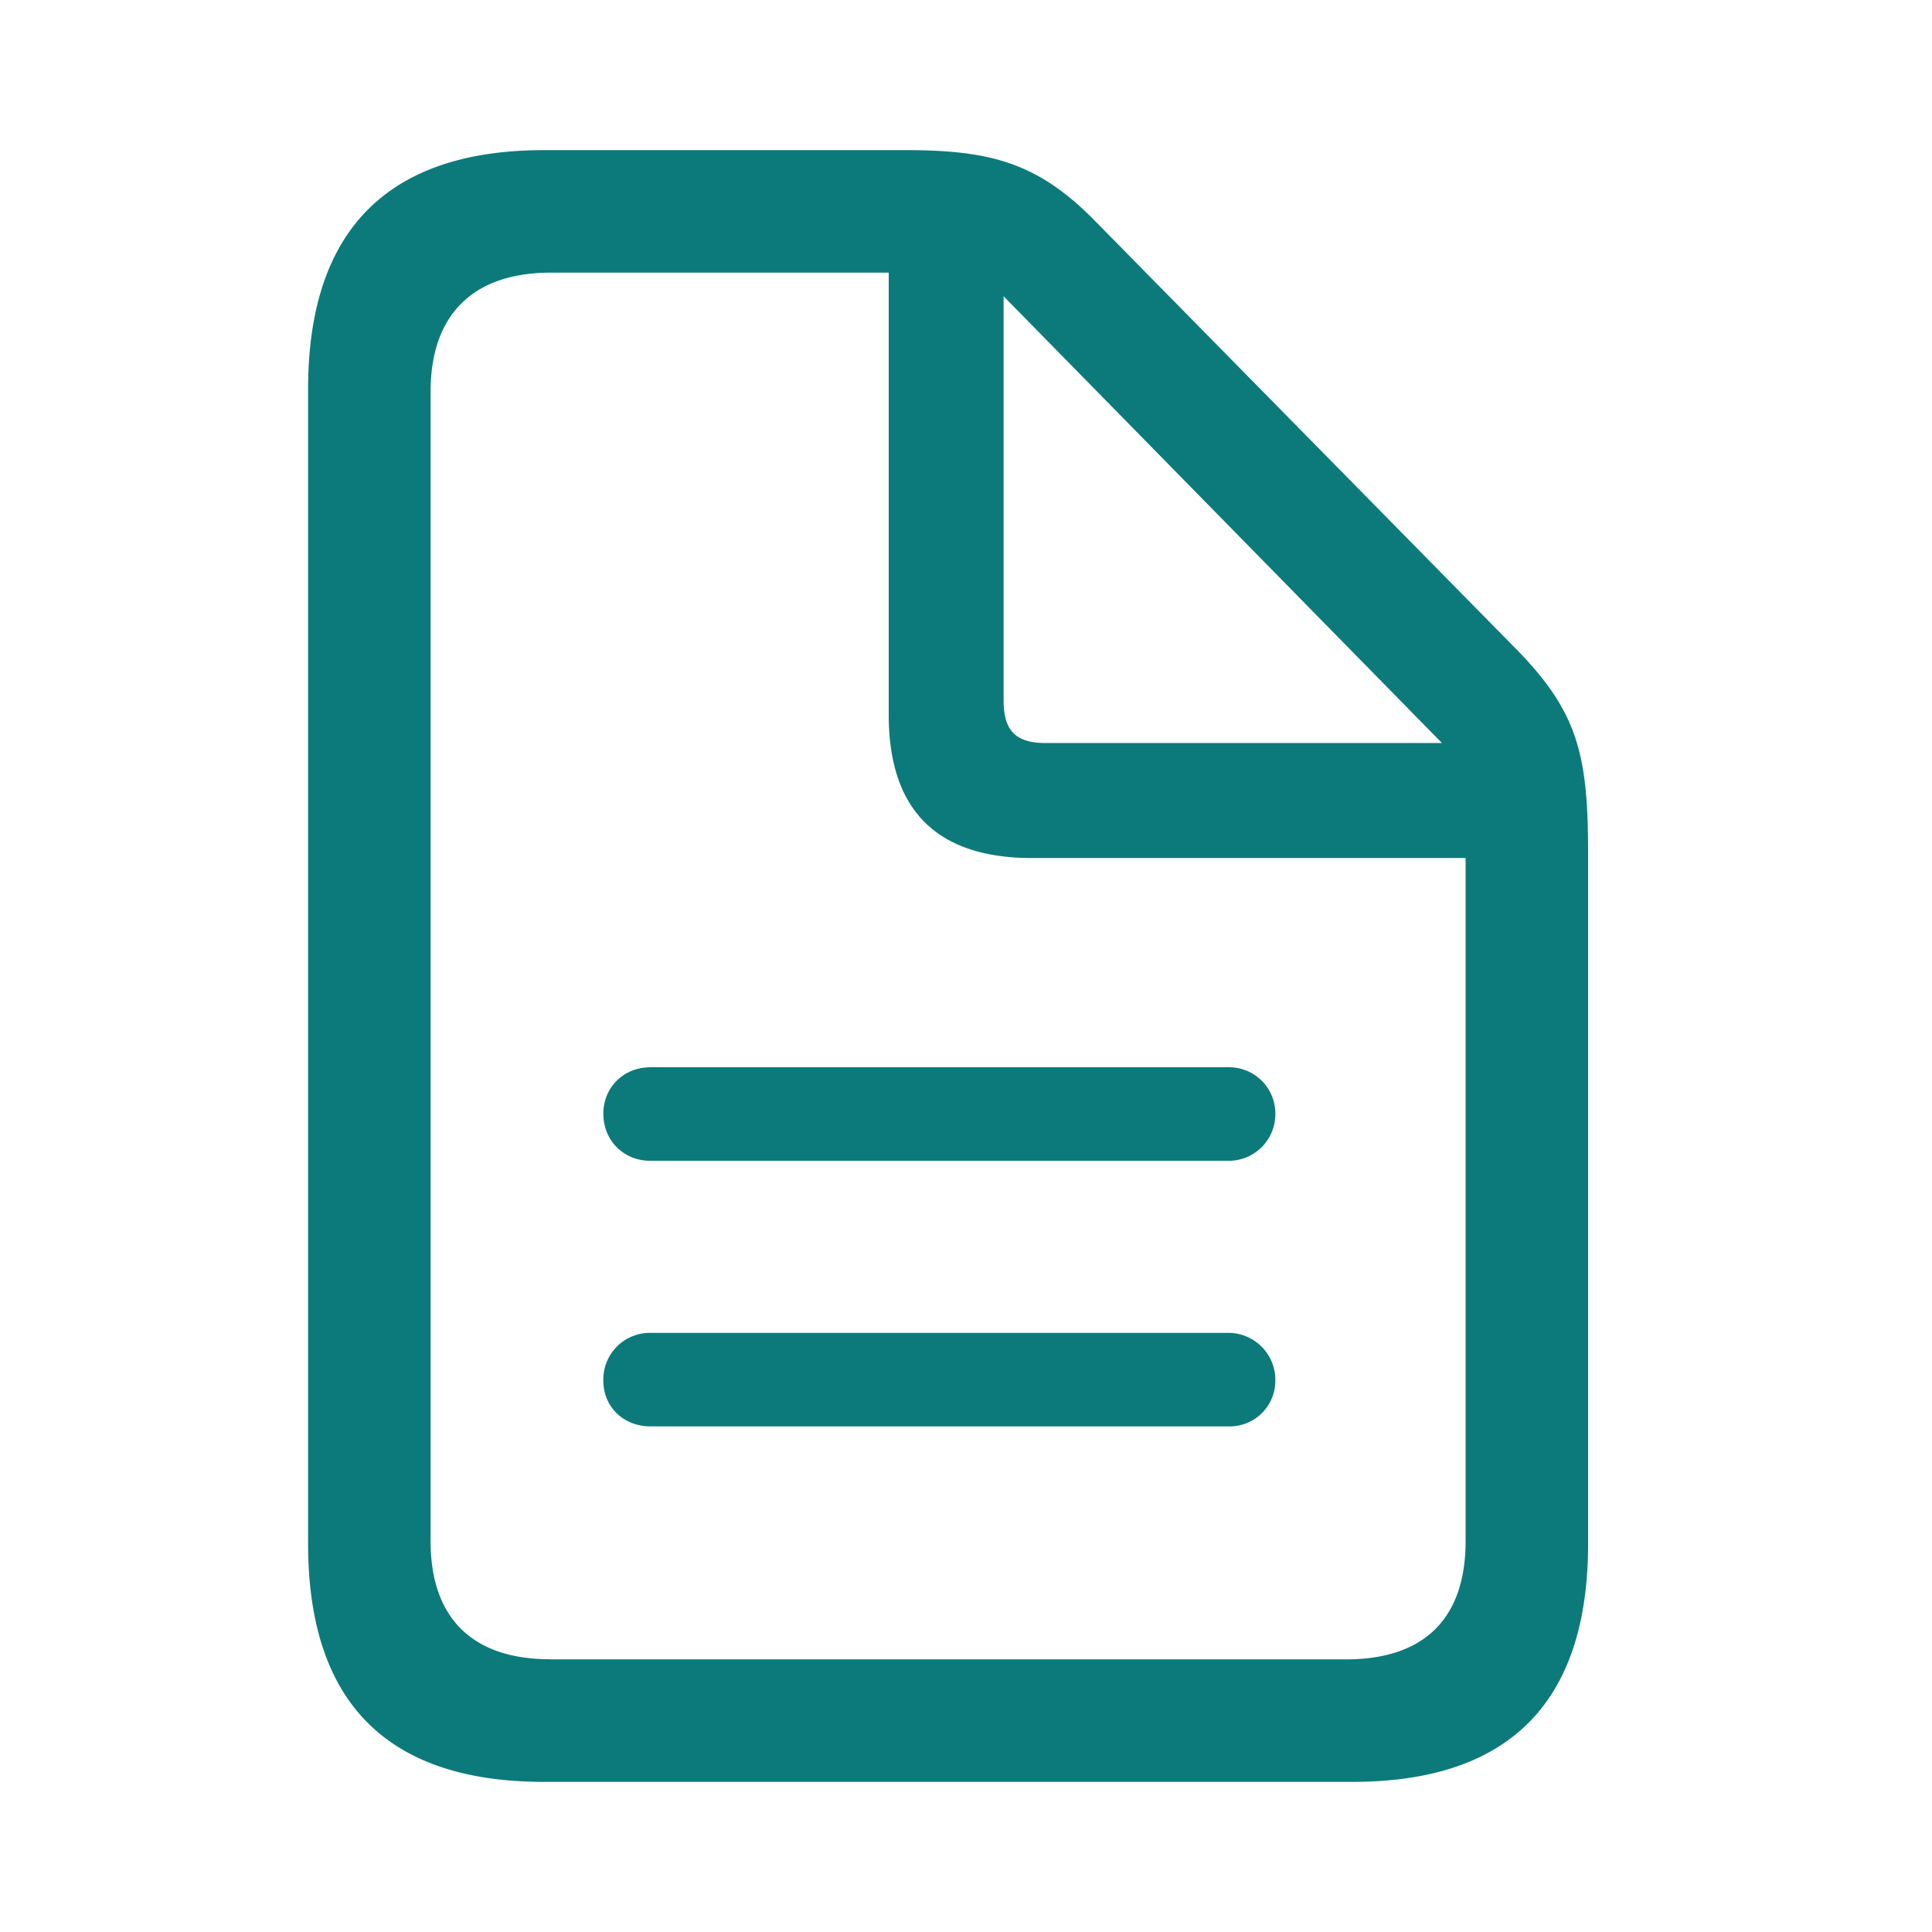
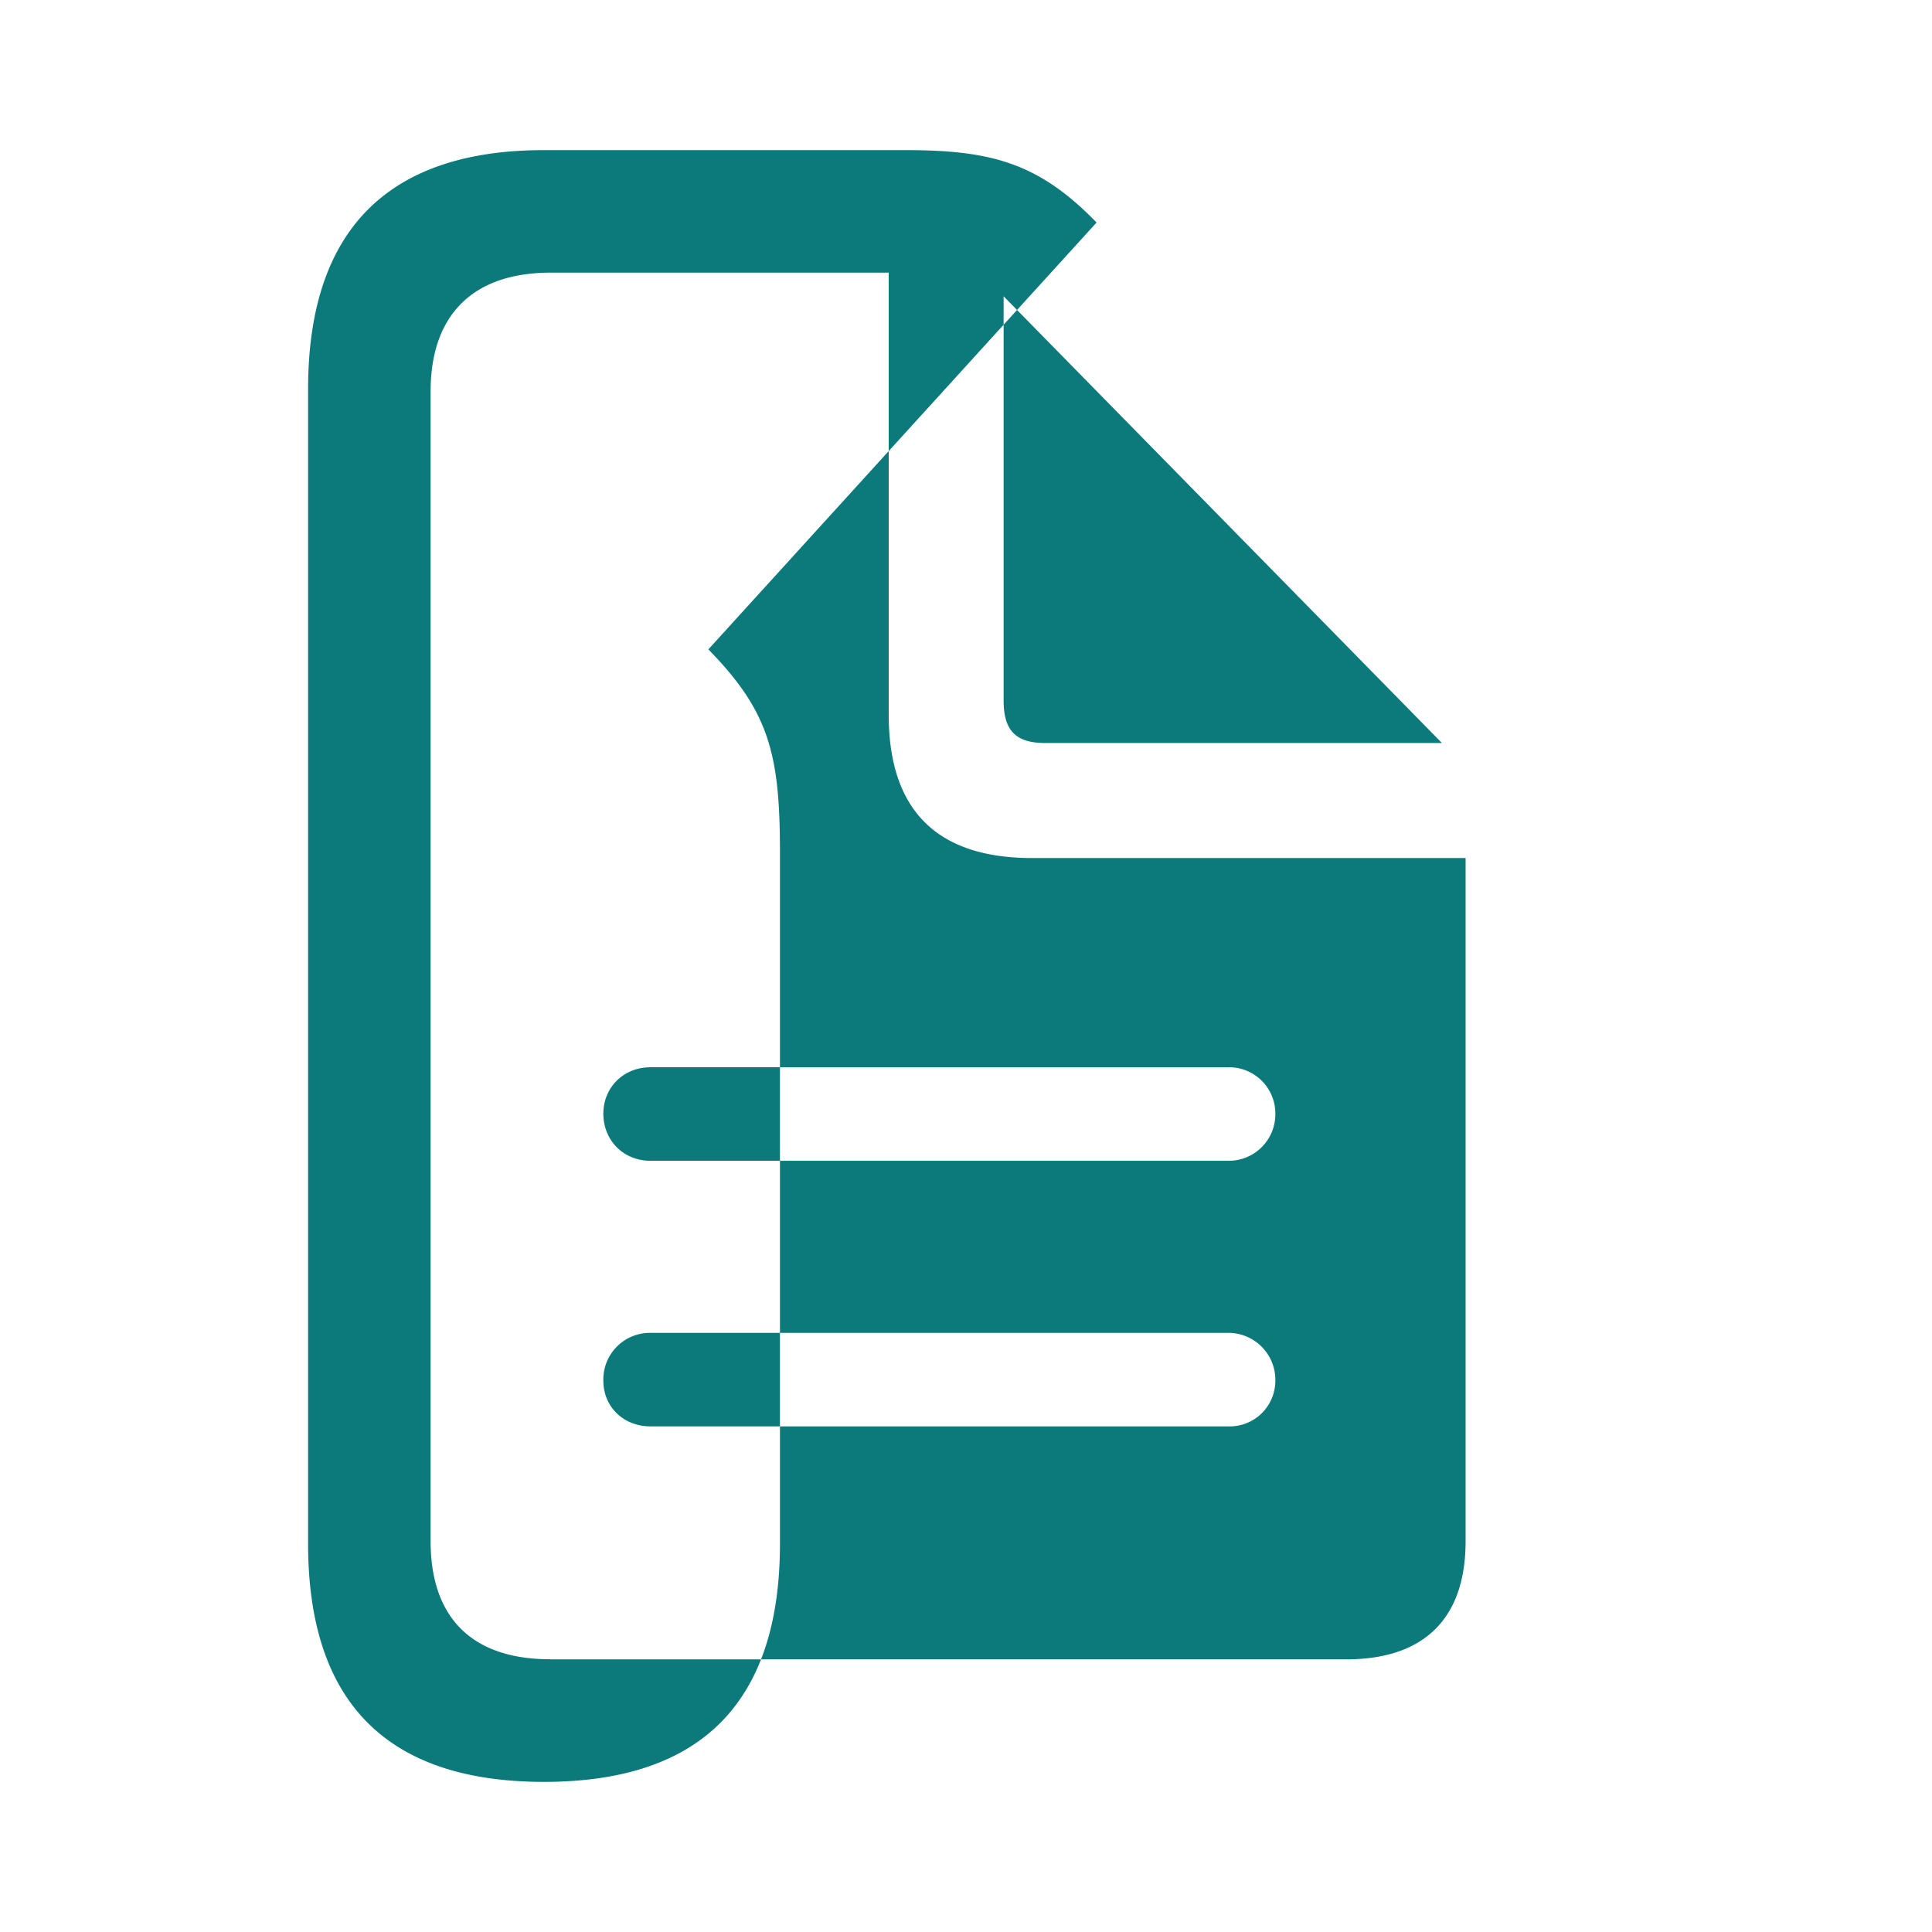
<svg xmlns="http://www.w3.org/2000/svg" fill="none" viewBox="0 0 17 17">
-   <path d="M4.787 15.679h7.111c1.387 0 2.076-.704 2.076-2.096v-6.08c0-.865-.093-1.24-.63-1.789L9.649 1.958c-.508-.523-.924-.637-1.68-.637H4.787c-1.38 0-2.076.71-2.076 2.103v10.159c0 1.399.697 2.096 2.076 2.096zM4.84 14.6c-.69 0-1.051-.369-1.051-1.038V3.444c0-.663.362-1.045 1.058-1.045H7.82V6.29c0 .844.429 1.26 1.26 1.26h3.816v6.013c0 .669-.355 1.038-1.051 1.038H4.84zM9.2 6.538c-.261 0-.369-.107-.369-.375V2.607l3.857 3.931H9.2zm1.607 2.853H5.724c-.24 0-.415.18-.415.408 0 .234.175.415.415.415h5.083a.41.41 0 00.415-.415.407.407 0 00-.415-.408zm0 2.337H5.724a.41.41 0 00-.415.421c0 .228.175.402.415.402h5.083a.402.402 0 00.415-.402.414.414 0 00-.415-.421z" fill="#0C7A7B" />
+   <path d="M4.787 15.679c1.387 0 2.076-.704 2.076-2.096v-6.08c0-.865-.093-1.24-.63-1.789L9.649 1.958c-.508-.523-.924-.637-1.68-.637H4.787c-1.38 0-2.076.71-2.076 2.103v10.159c0 1.399.697 2.096 2.076 2.096zM4.84 14.6c-.69 0-1.051-.369-1.051-1.038V3.444c0-.663.362-1.045 1.058-1.045H7.82V6.29c0 .844.429 1.26 1.26 1.26h3.816v6.013c0 .669-.355 1.038-1.051 1.038H4.84zM9.2 6.538c-.261 0-.369-.107-.369-.375V2.607l3.857 3.931H9.2zm1.607 2.853H5.724c-.24 0-.415.18-.415.408 0 .234.175.415.415.415h5.083a.41.41 0 00.415-.415.407.407 0 00-.415-.408zm0 2.337H5.724a.41.41 0 00-.415.421c0 .228.175.402.415.402h5.083a.402.402 0 00.415-.402.414.414 0 00-.415-.421z" fill="#0C7A7B" />
</svg>